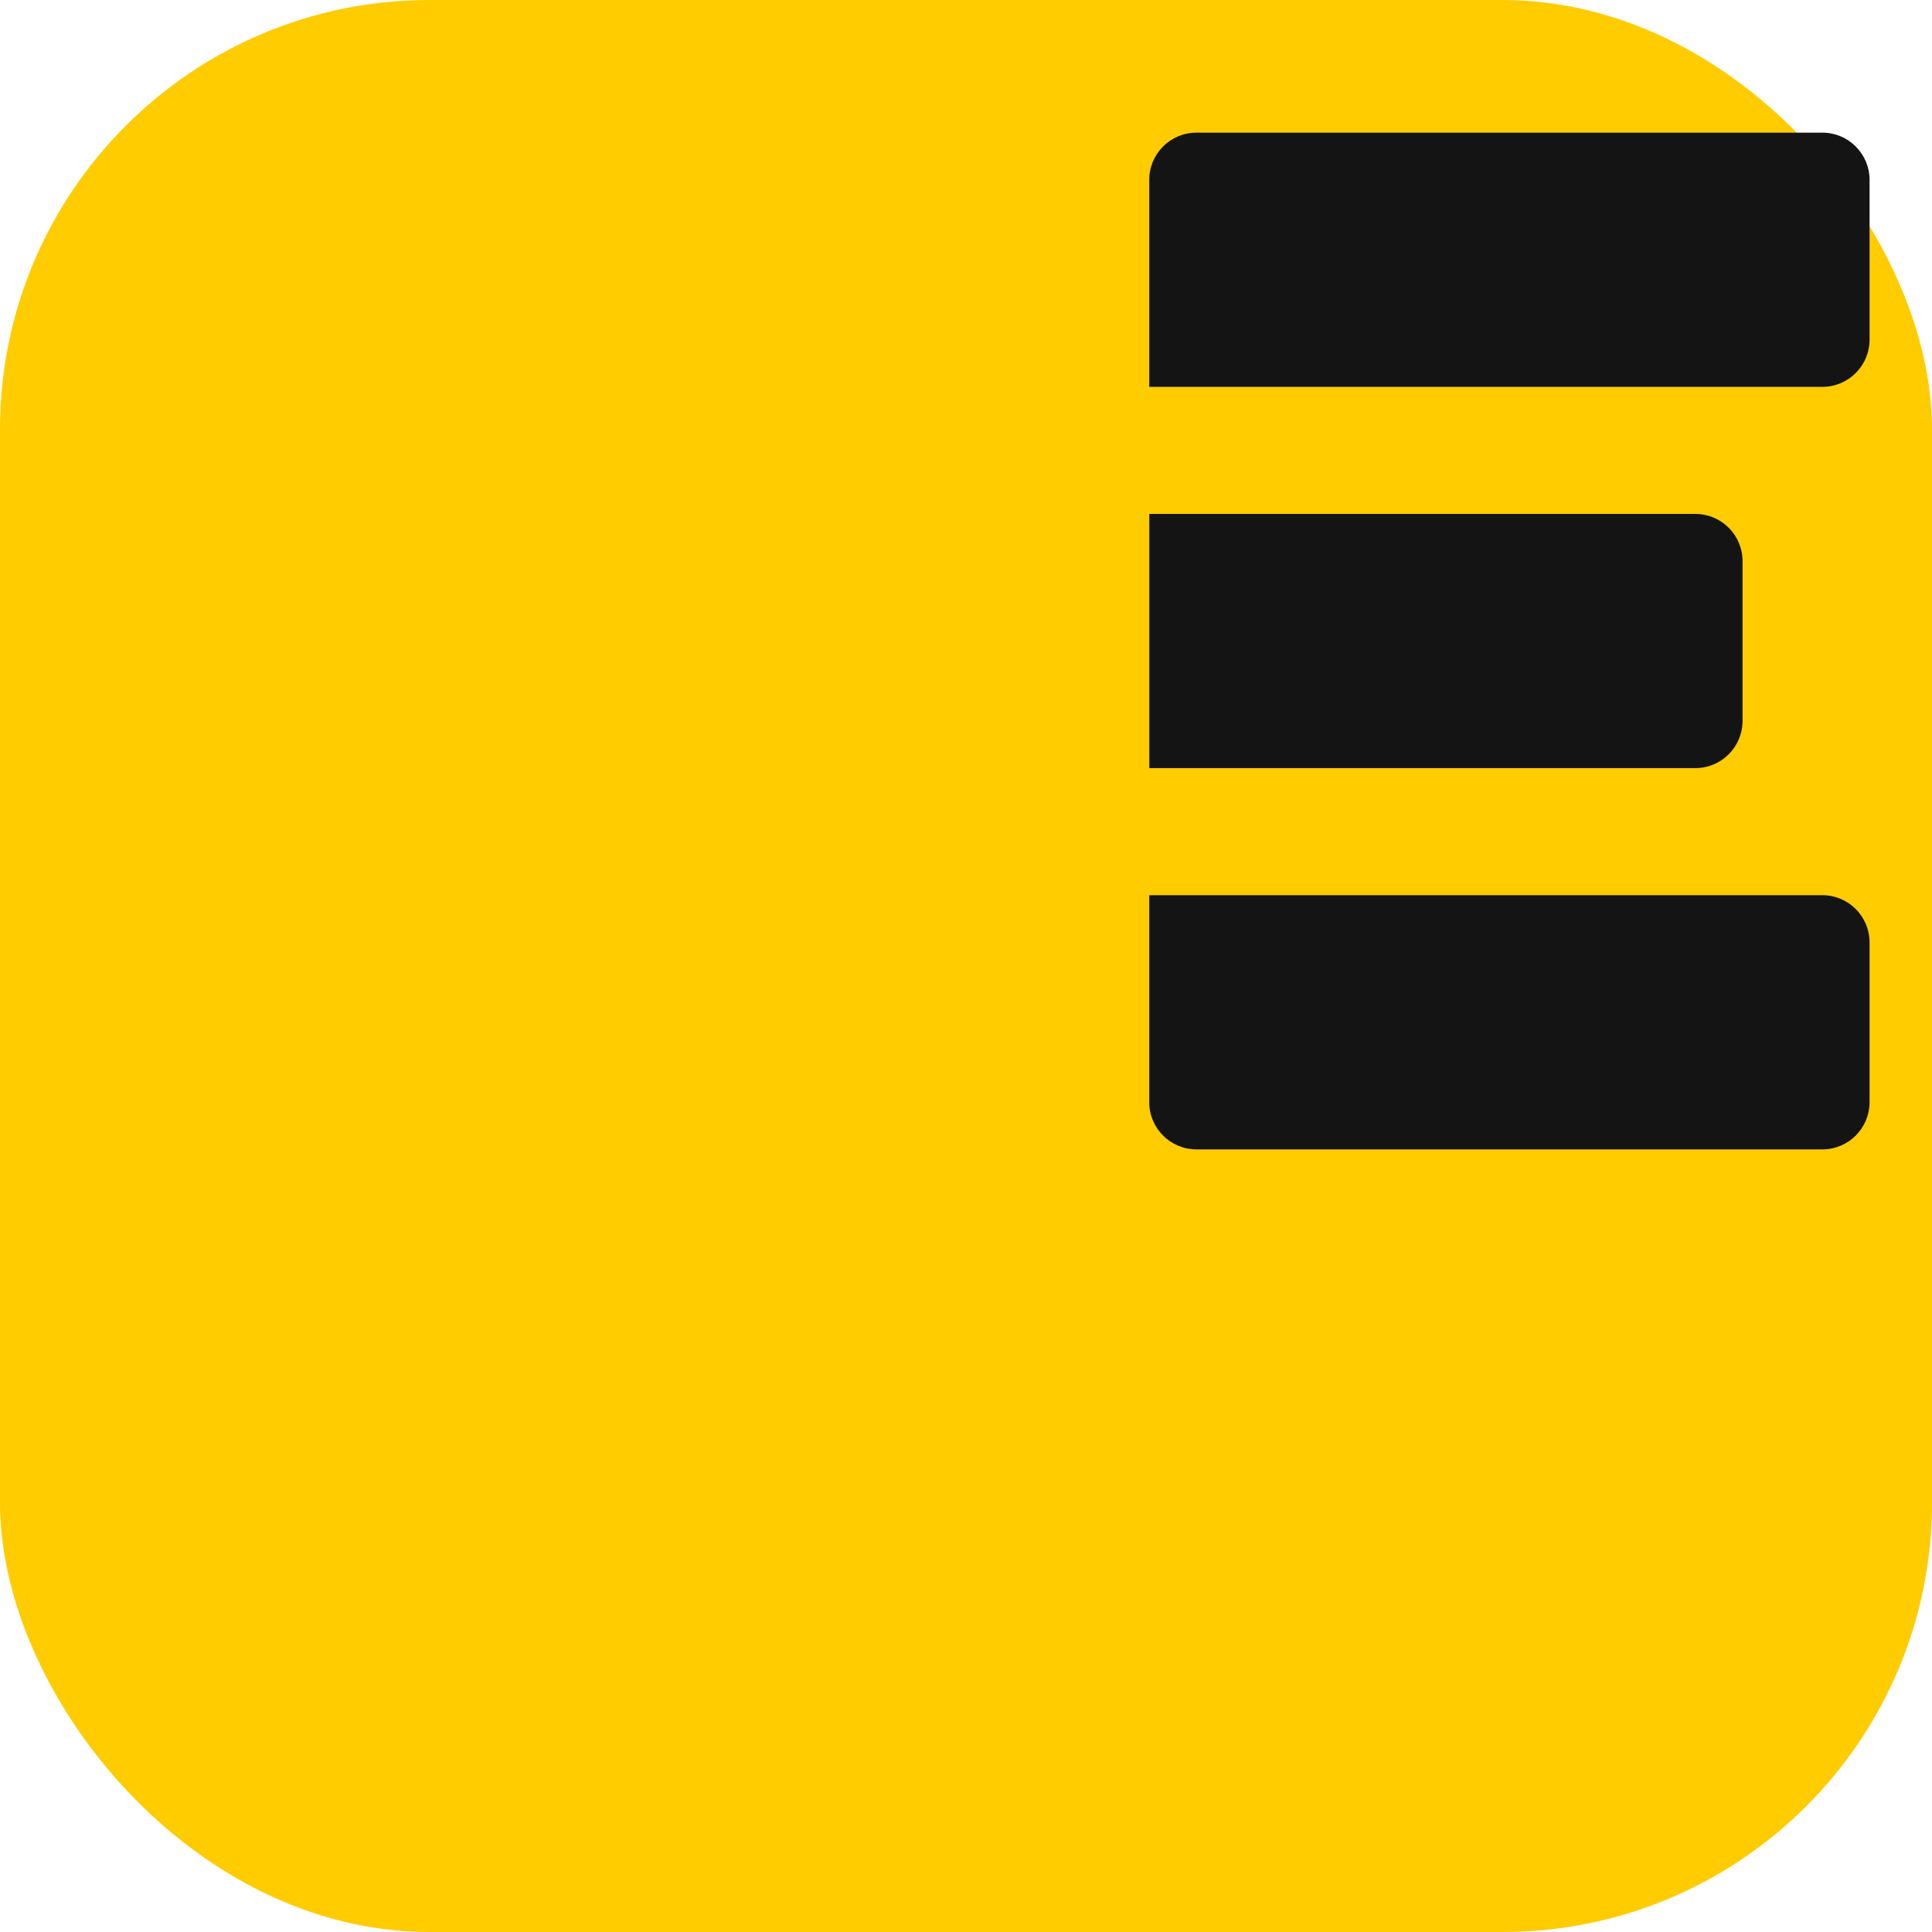
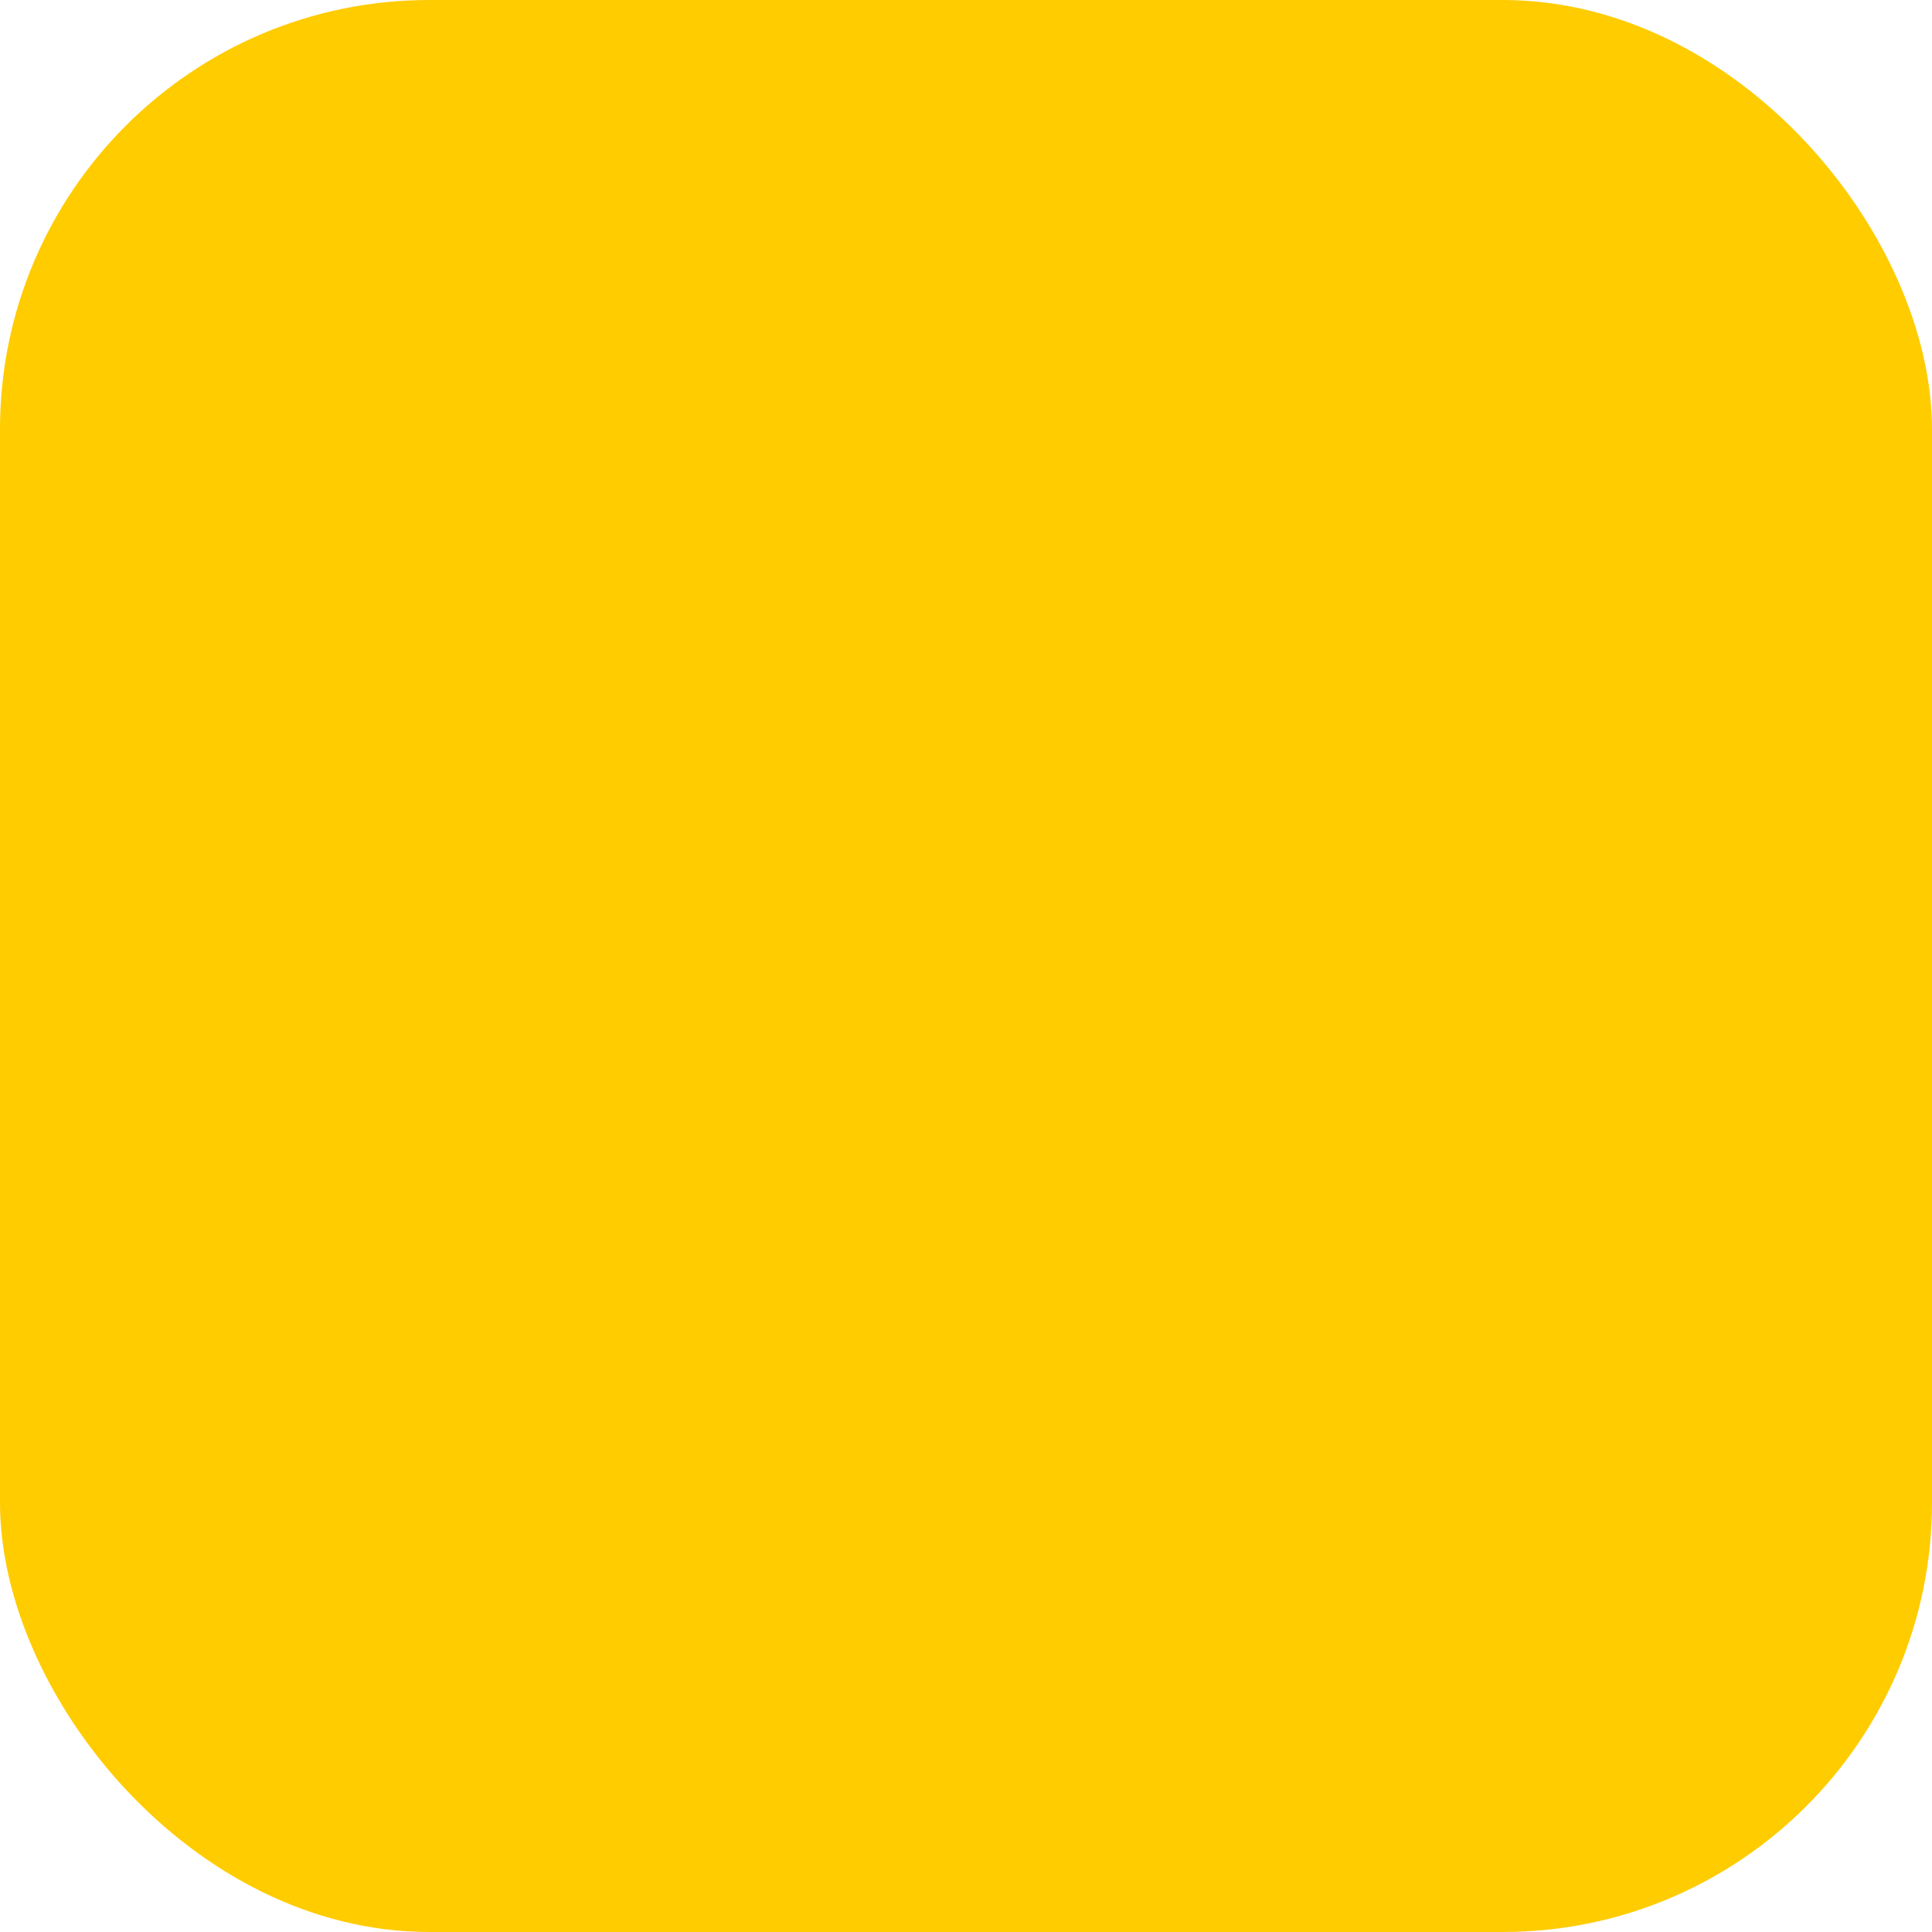
<svg xmlns="http://www.w3.org/2000/svg" width="180" height="180" viewBox="0 0 180 180">
  <rect width="180" height="180" rx="40" fill="#FFCC00" />
  <g transform="translate(22, 12) scale(1.7)">
-     <path d="M86.932 0.211C88.361 0.211 89.519 1.37 89.519 2.799V11.554C89.519 12.983 88.361 14.142 86.932 14.142H50.042V2.799C50.042 1.37 51.201 0.211 52.63 0.211H86.932ZM86.932 42.002H50.042V53.345C50.042 54.774 51.201 55.933 52.63 55.933H86.932C88.361 55.933 89.519 54.774 89.519 53.345V44.59C89.519 43.161 88.361 42.002 86.932 42.002ZM82.558 32.45V23.695C82.558 22.265 81.4 21.107 79.971 21.107H50.046V35.037H79.971C81.4 35.037 82.558 33.879 82.558 32.45Z" fill="#141414" />
-   </g>
+     </g>
</svg>